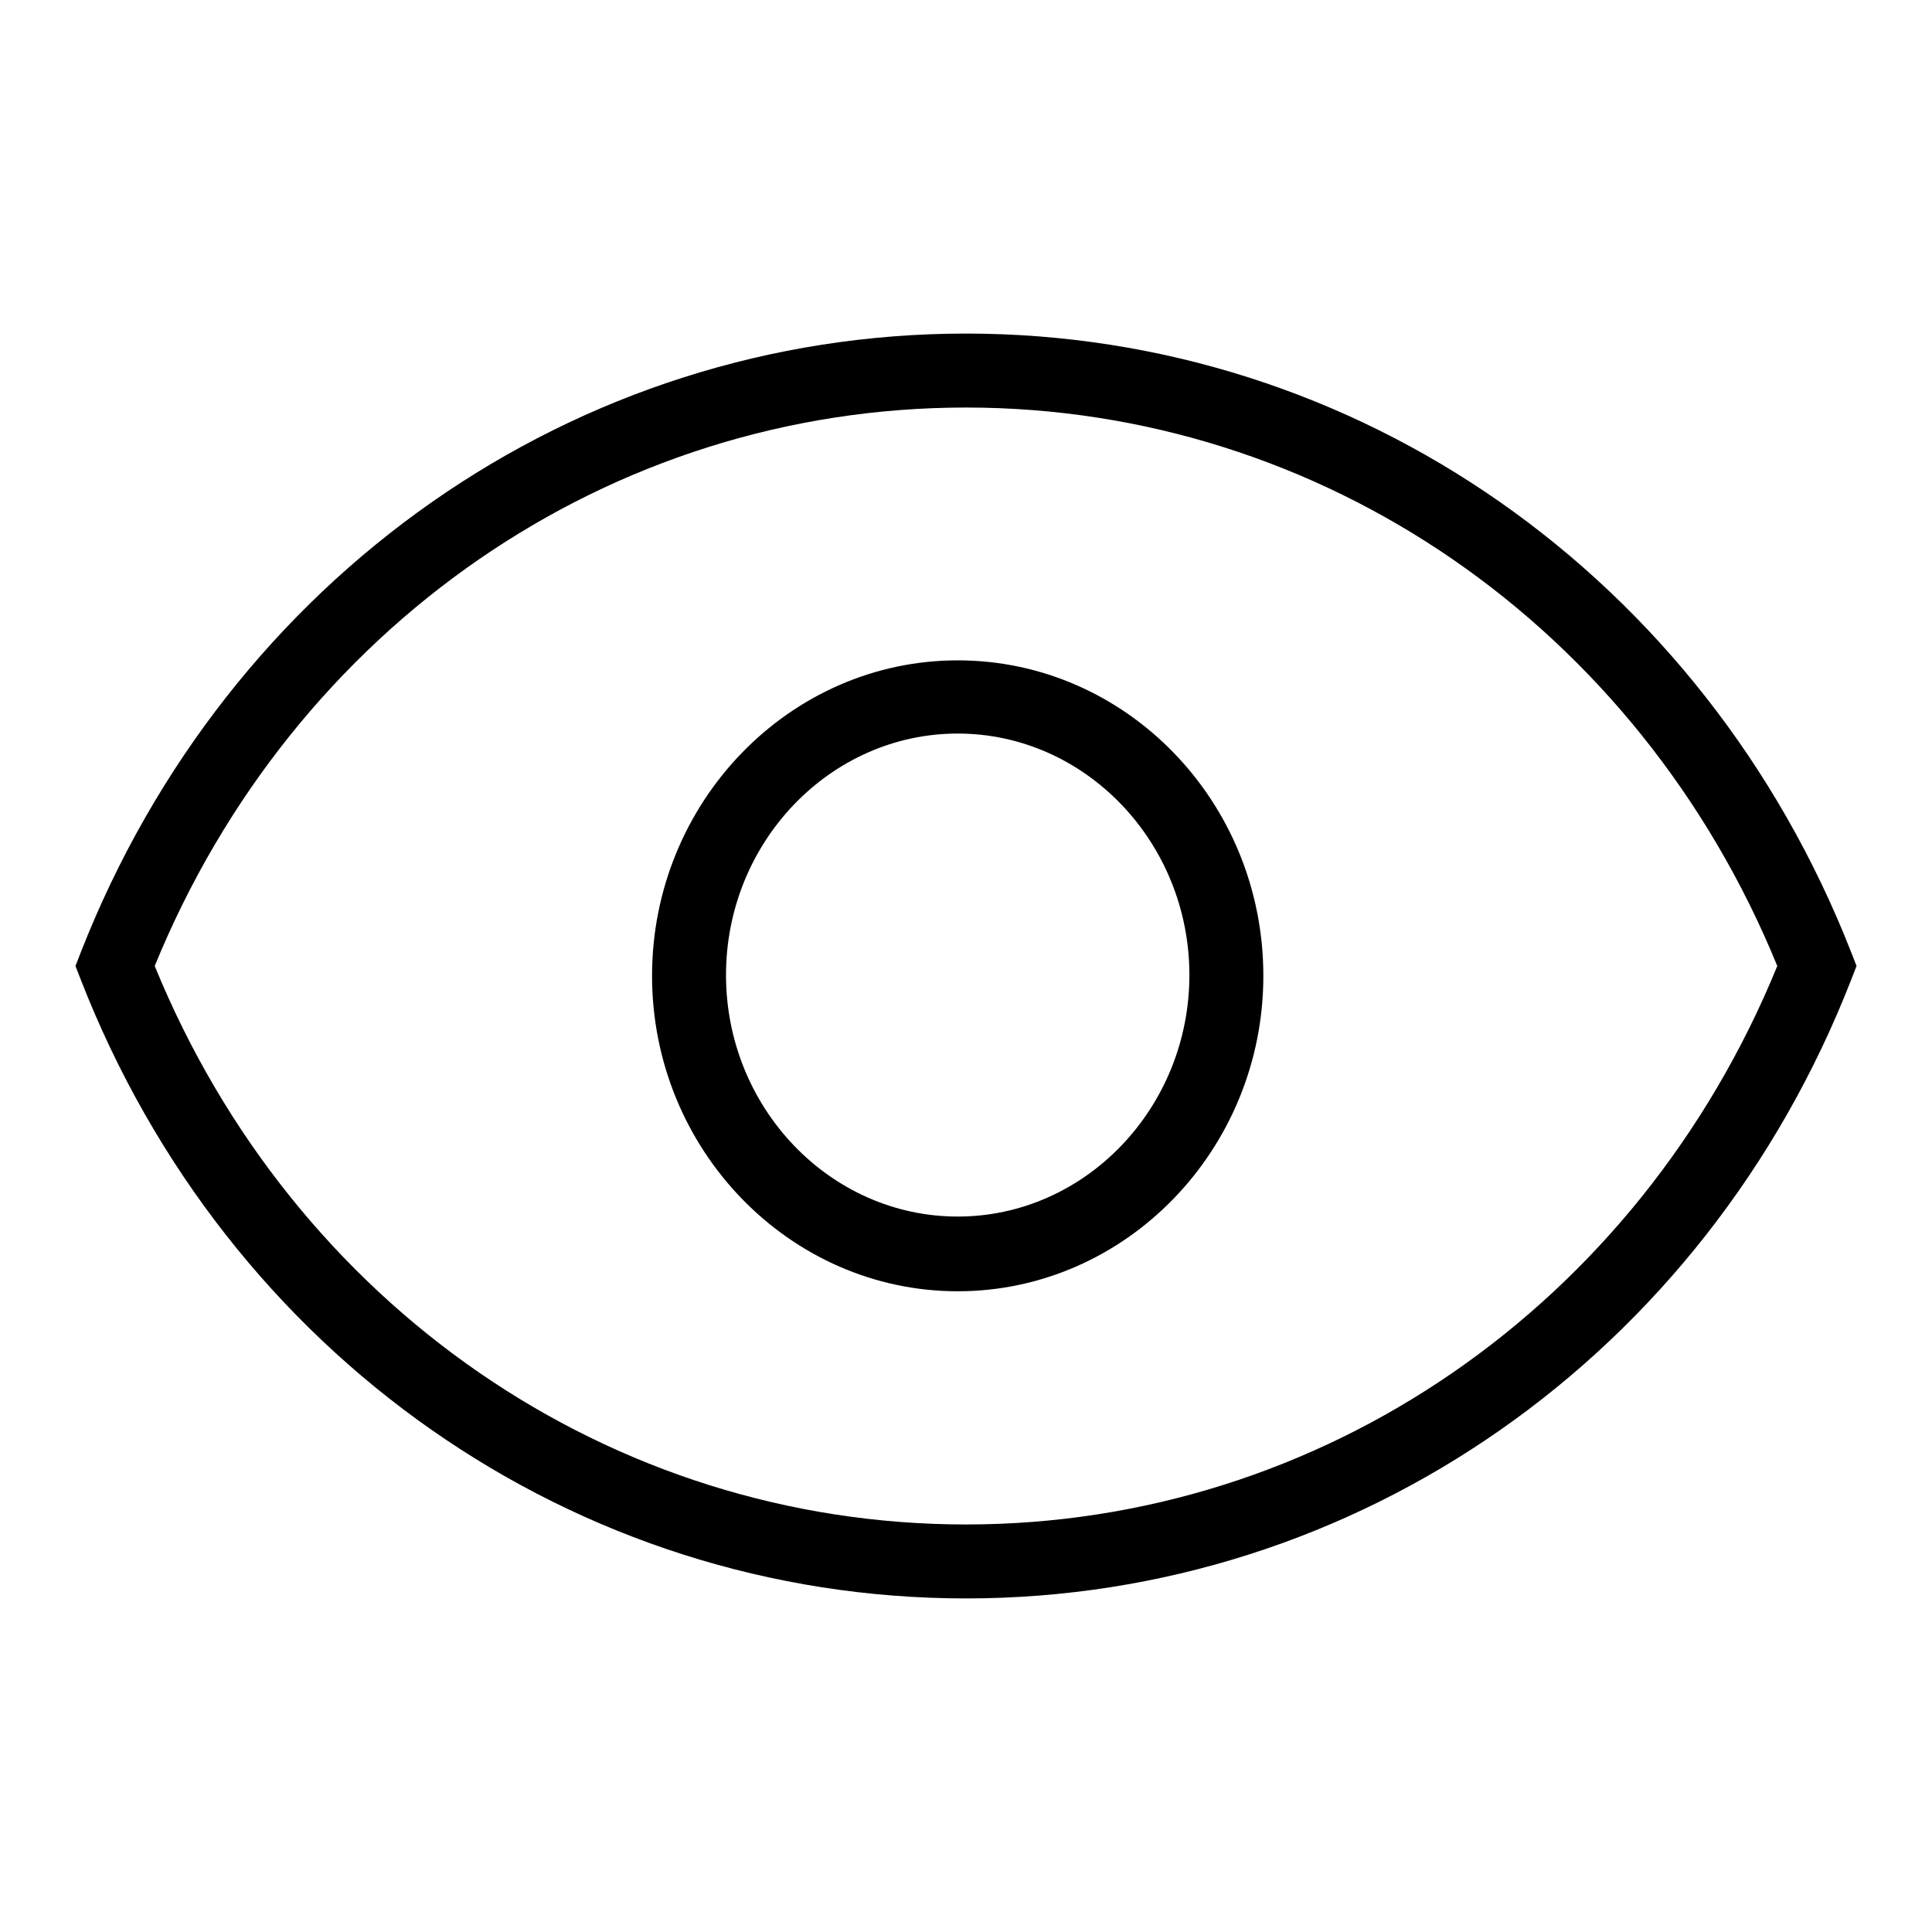
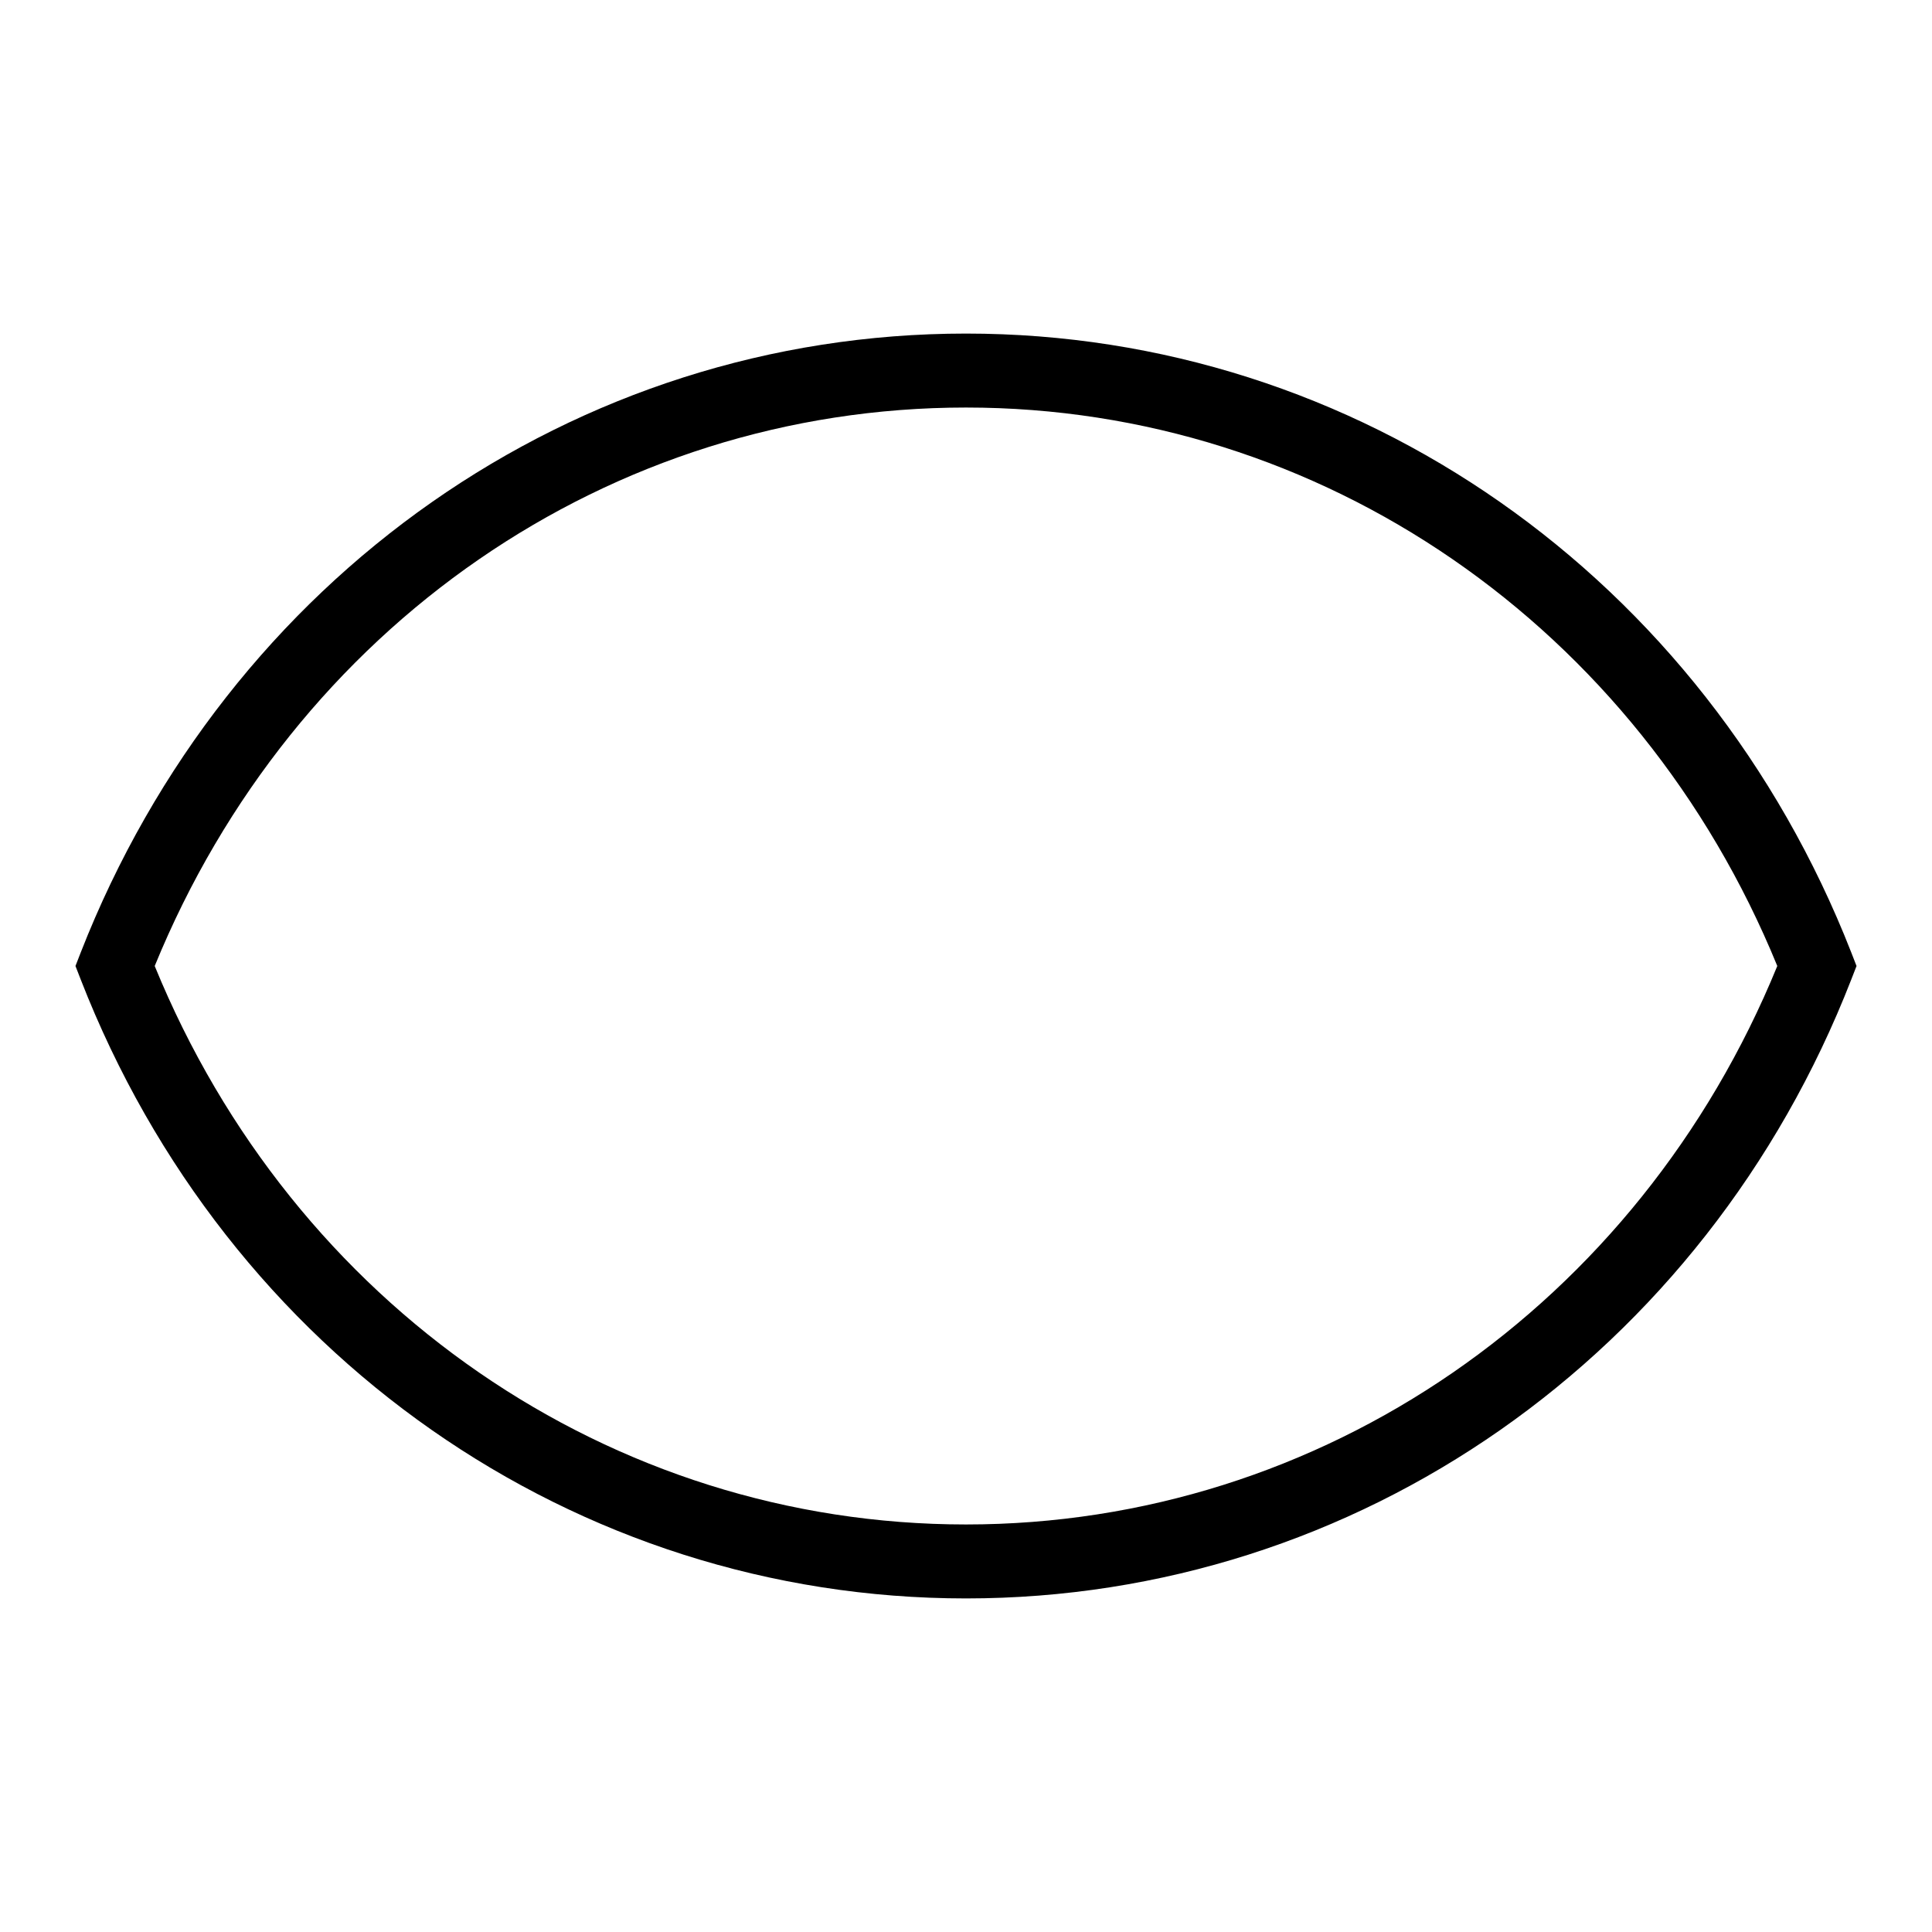
<svg xmlns="http://www.w3.org/2000/svg" version="1.1" x="0px" y="0px" viewBox="0 0 256 256" enable-background="new 0 0 256 256" xml:space="preserve">
  <g>
    <g>
-       <path fill="#000000" d="M126.9,171.1c22.3,0,40.5-18.8,40.5-41.8c0-23.1-18.2-41.8-40.5-41.8c-22.3,0-40.5,18.8-40.5,41.8C86.4,152.3,104.6,171.1,126.9,171.1L126.9,171.1L126.9,171.1z M126.9,97.2c16.9,0,30.7,14.4,30.7,32s-13.8,32-30.7,32c-16.9,0-30.7-14.4-30.7-32S110,97.2,126.9,97.2z" />
      <path fill="#000000" d="M10.7,129.8c19.4,49.8,65.5,82,117.3,82c51.8,0,97.9-32.2,117.3-82l0.7-1.8l-0.7-1.8c-19.5-49.8-65.5-82-117.3-82c-51.8,0-97.8,32.2-117.3,82L10,128L10.7,129.8L10.7,129.8z M128,54c47.1,0,89.1,29,107.5,74c-18.4,45-60.4,74-107.5,74c-47.1,0-89.1-29-107.5-74C38.9,83,80.8,54,128,54L128,54L128,54z" />
    </g>
  </g>
</svg>